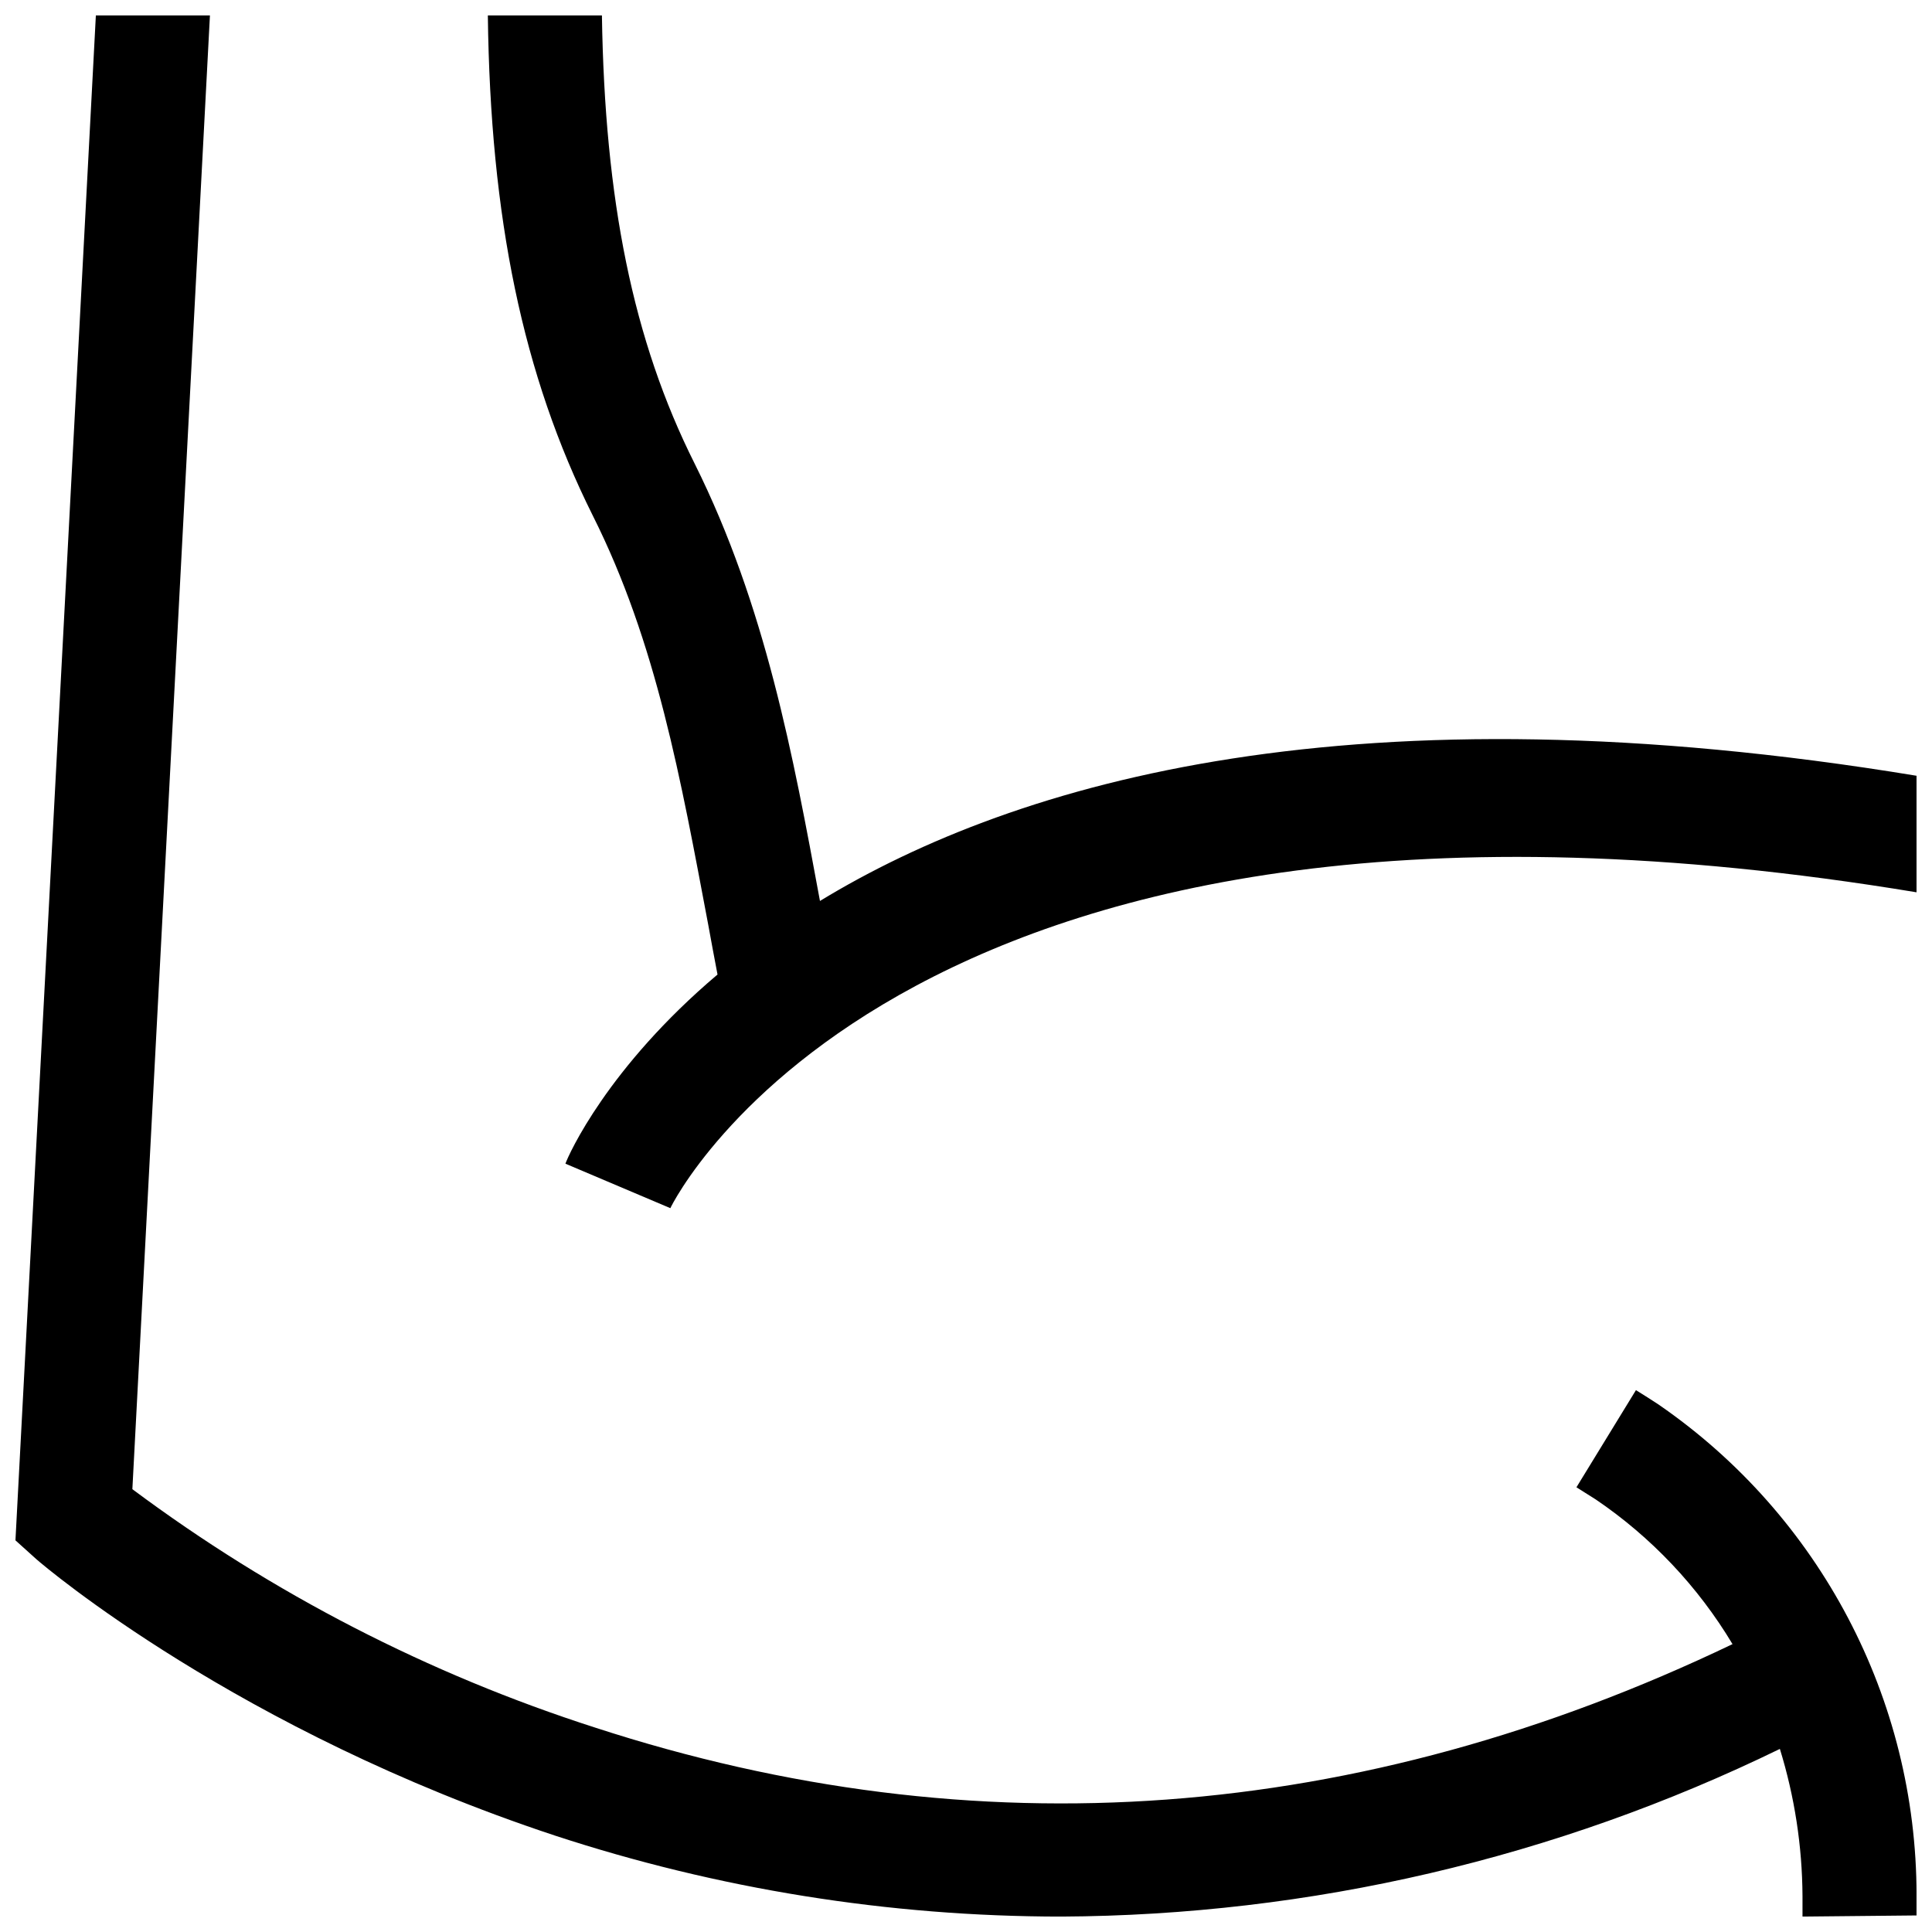
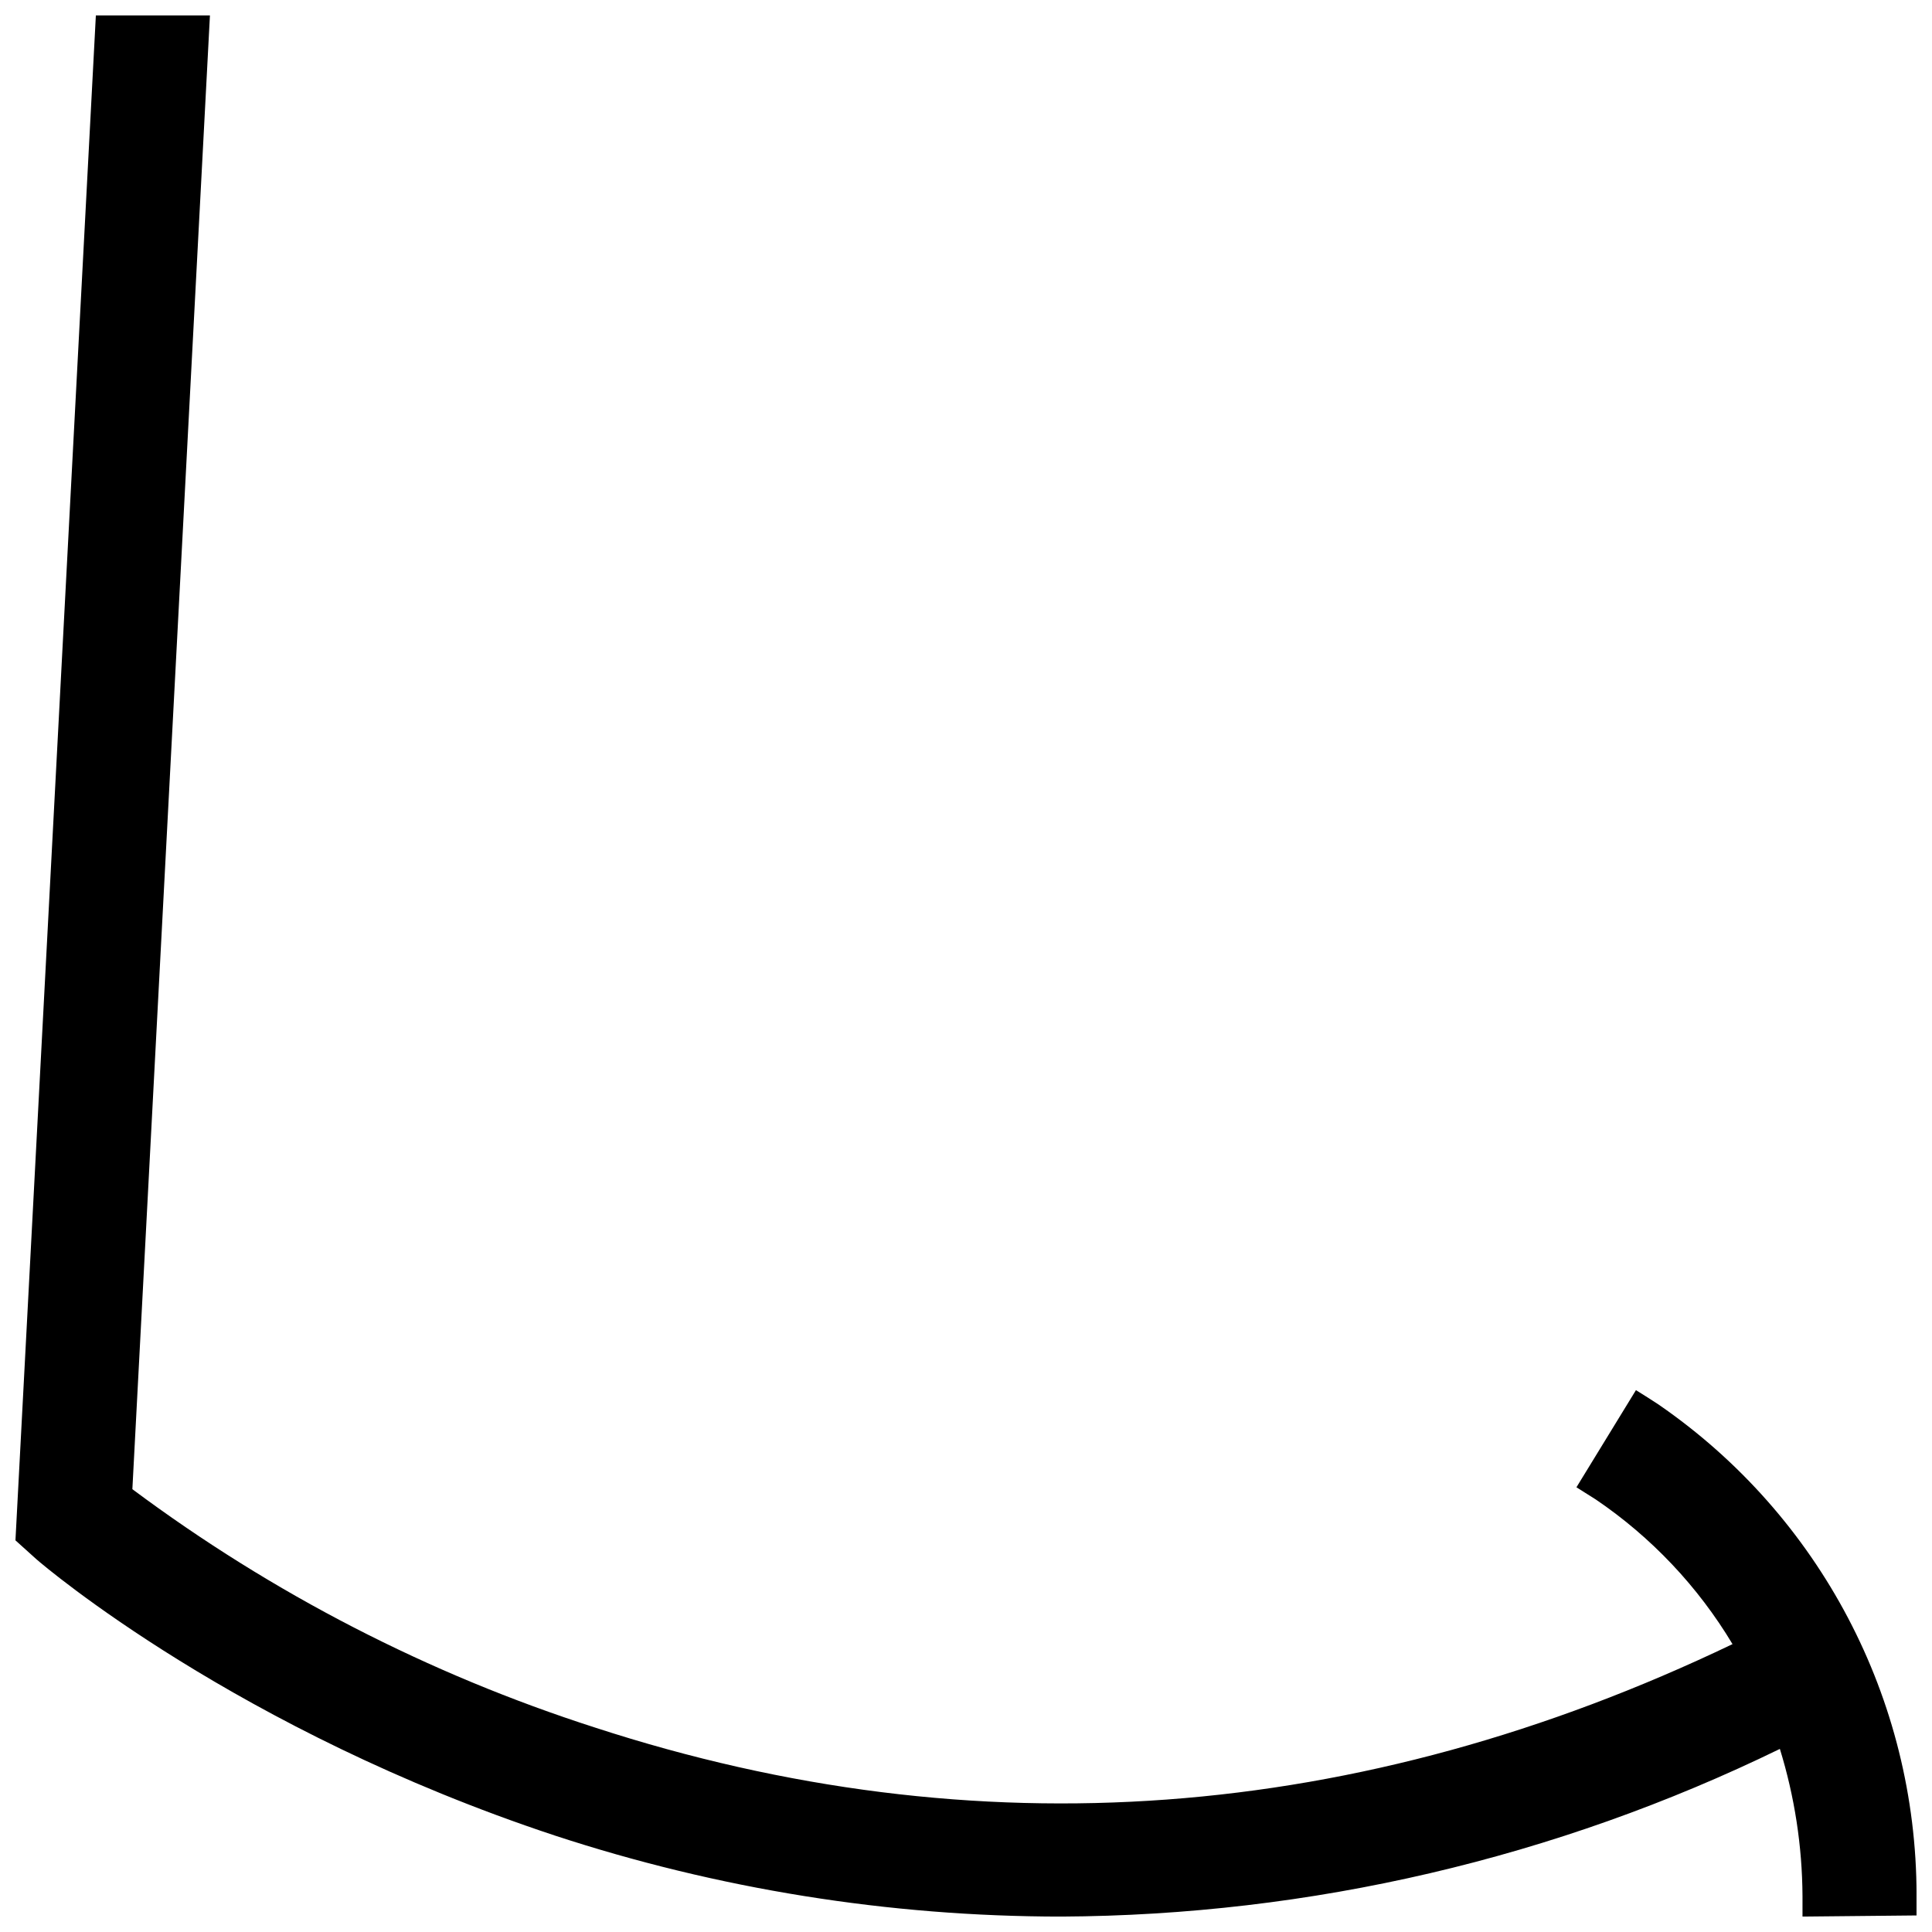
<svg xmlns="http://www.w3.org/2000/svg" width="800px" height="800px" version="1.1" viewBox="144 144 512 512">
  <defs>
    <clipPath id="b">
-       <path d="m273 148.09h378.9v316.91h-378.9z" />
-     </clipPath>
+       </clipPath>
    <clipPath id="a">
      <path d="m148.09 148.09h503.81v503.81h-503.81z" />
    </clipPath>
  </defs>
  <g>
    <g clip-path="url(#b)">
      <path d="m361.3 382.77c-7.106-38.492-14.461-78.293-33.199-115.88-16.426-32.75-23.832-69.98-24.586-118.8h-30.23c0.656 53.605 9.219 95.27 27.762 132.45 16.977 33.805 23.375 70.078 30.633 108.47 0.805 4.383 1.613 8.816 2.469 13.25-29.121 24.637-39.449 47.711-40.305 50.129l27.809 11.789c0.555-1.309 62.977-128.02 330.4-83.684v-30.883c-148.77-24.535-238.35 1.262-290.75 33.152z" />
    </g>
    <g clip-path="url(#a)">
      <path d="m583.64 516.28c-2.016-1.309-4.031-2.621-6.098-3.879l-15.77 25.746c1.664 1.059 3.273 2.066 5.039 3.176v-0.004c14.762 9.996 27.16 23.102 36.324 38.391-99.051 47.457-200.41 55.016-301.43 22.117h0.004c-44.078-14.156-85.516-35.504-122.63-63.176l20.555-390.55h-30.23l-21.309 404.11 5.594 5.039c2.117 1.863 53.254 45.344 137.24 73.152h-0.004c43.336 14.23 88.656 21.492 134.27 21.512 66.031-0.316 131.14-15.504 190.49-44.434 3.902 12.633 5.922 25.77 5.996 38.992v5.441l30.23-0.301-0.004-5.441c-0.043-51.879-25.559-100.43-68.266-129.88z" />
    </g>
  </g>
</svg>